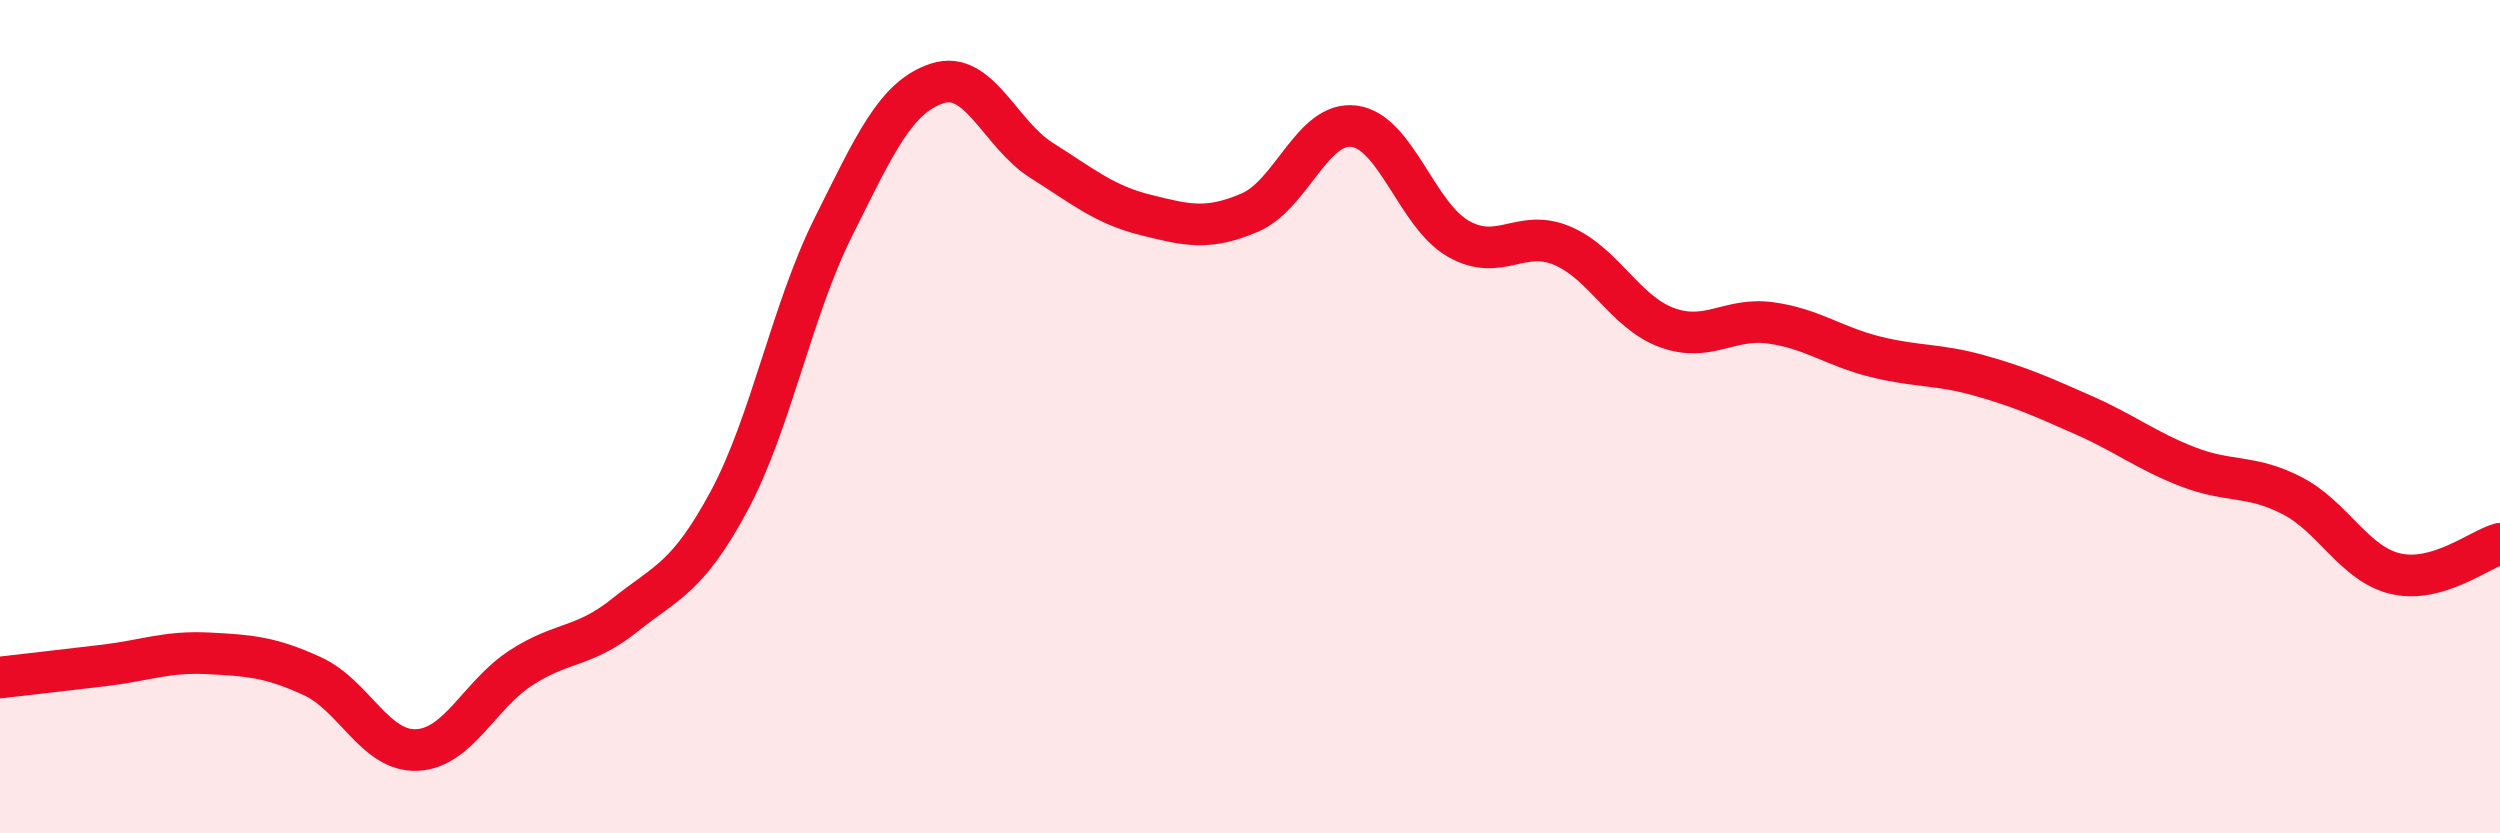
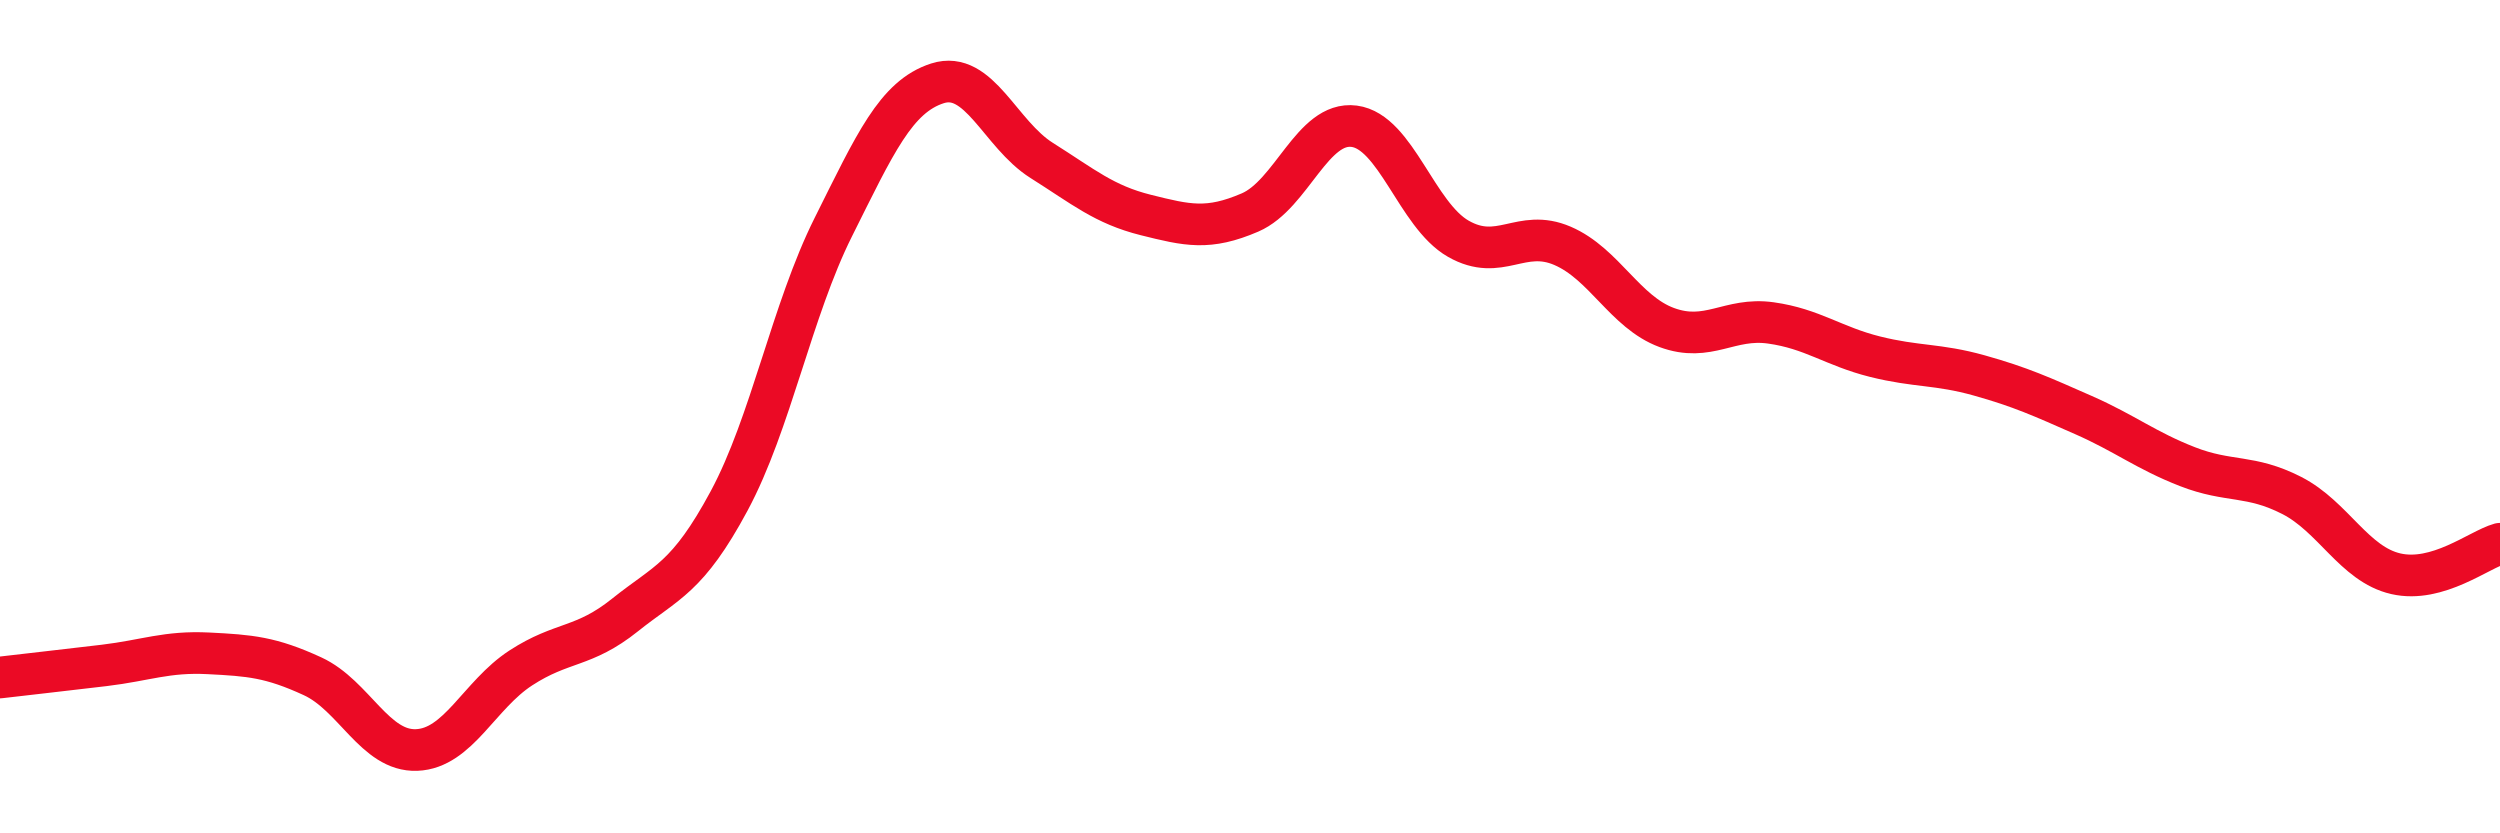
<svg xmlns="http://www.w3.org/2000/svg" width="60" height="20" viewBox="0 0 60 20">
-   <path d="M 0,16.26 C 0.5,16.2 1.5,16.09 2.5,15.97 C 3.5,15.85 4,15.63 5,15.68 C 6,15.73 6.5,15.77 7.5,16.23 C 8.5,16.69 9,18.04 10,18 C 11,17.96 11.5,16.68 12.5,16.03 C 13.5,15.38 14,15.56 15,14.76 C 16,13.96 16.5,13.88 17.5,12.02 C 18.5,10.16 19,7.45 20,5.45 C 21,3.45 21.5,2.32 22.5,2 C 23.5,1.68 24,3.22 25,3.85 C 26,4.48 26.5,4.91 27.5,5.16 C 28.5,5.41 29,5.53 30,5.1 C 31,4.67 31.5,2.9 32.5,3.03 C 33.5,3.16 34,5.16 35,5.73 C 36,6.3 36.5,5.47 37.5,5.9 C 38.5,6.33 39,7.49 40,7.86 C 41,8.23 41.5,7.61 42.5,7.75 C 43.5,7.89 44,8.31 45,8.56 C 46,8.81 46.5,8.73 47.5,9.01 C 48.5,9.29 49,9.52 50,9.96 C 51,10.4 51.5,10.81 52.5,11.2 C 53.5,11.59 54,11.38 55,11.89 C 56,12.4 56.5,13.54 57.5,13.77 C 58.5,14 59.5,13.19 60,13.05L60 20L0 20Z" fill="#EB0A25" opacity="0.1" stroke-linecap="round" stroke-linejoin="round" />
  <path d="M 0,16.26 C 0.5,16.2 1.5,16.09 2.5,15.97 C 3.5,15.85 4,15.63 5,15.68 C 6,15.73 6.5,15.77 7.5,16.23 C 8.5,16.69 9,18.04 10,18 C 11,17.96 11.5,16.68 12.5,16.03 C 13.5,15.38 14,15.56 15,14.76 C 16,13.96 16.5,13.88 17.5,12.02 C 18.5,10.16 19,7.45 20,5.45 C 21,3.45 21.5,2.32 22.5,2 C 23.5,1.68 24,3.22 25,3.85 C 26,4.48 26.5,4.91 27.5,5.16 C 28.5,5.41 29,5.53 30,5.1 C 31,4.67 31.5,2.9 32.5,3.03 C 33.5,3.16 34,5.16 35,5.73 C 36,6.3 36.5,5.47 37.5,5.9 C 38.5,6.33 39,7.49 40,7.86 C 41,8.23 41.5,7.61 42.5,7.75 C 43.5,7.89 44,8.31 45,8.56 C 46,8.81 46.5,8.73 47.5,9.01 C 48.5,9.29 49,9.52 50,9.96 C 51,10.4 51.5,10.81 52.5,11.2 C 53.5,11.59 54,11.38 55,11.89 C 56,12.4 56.5,13.54 57.5,13.77 C 58.5,14 59.5,13.19 60,13.05" stroke="#EB0A25" stroke-width="1" fill="none" stroke-linecap="round" stroke-linejoin="round" />
</svg>